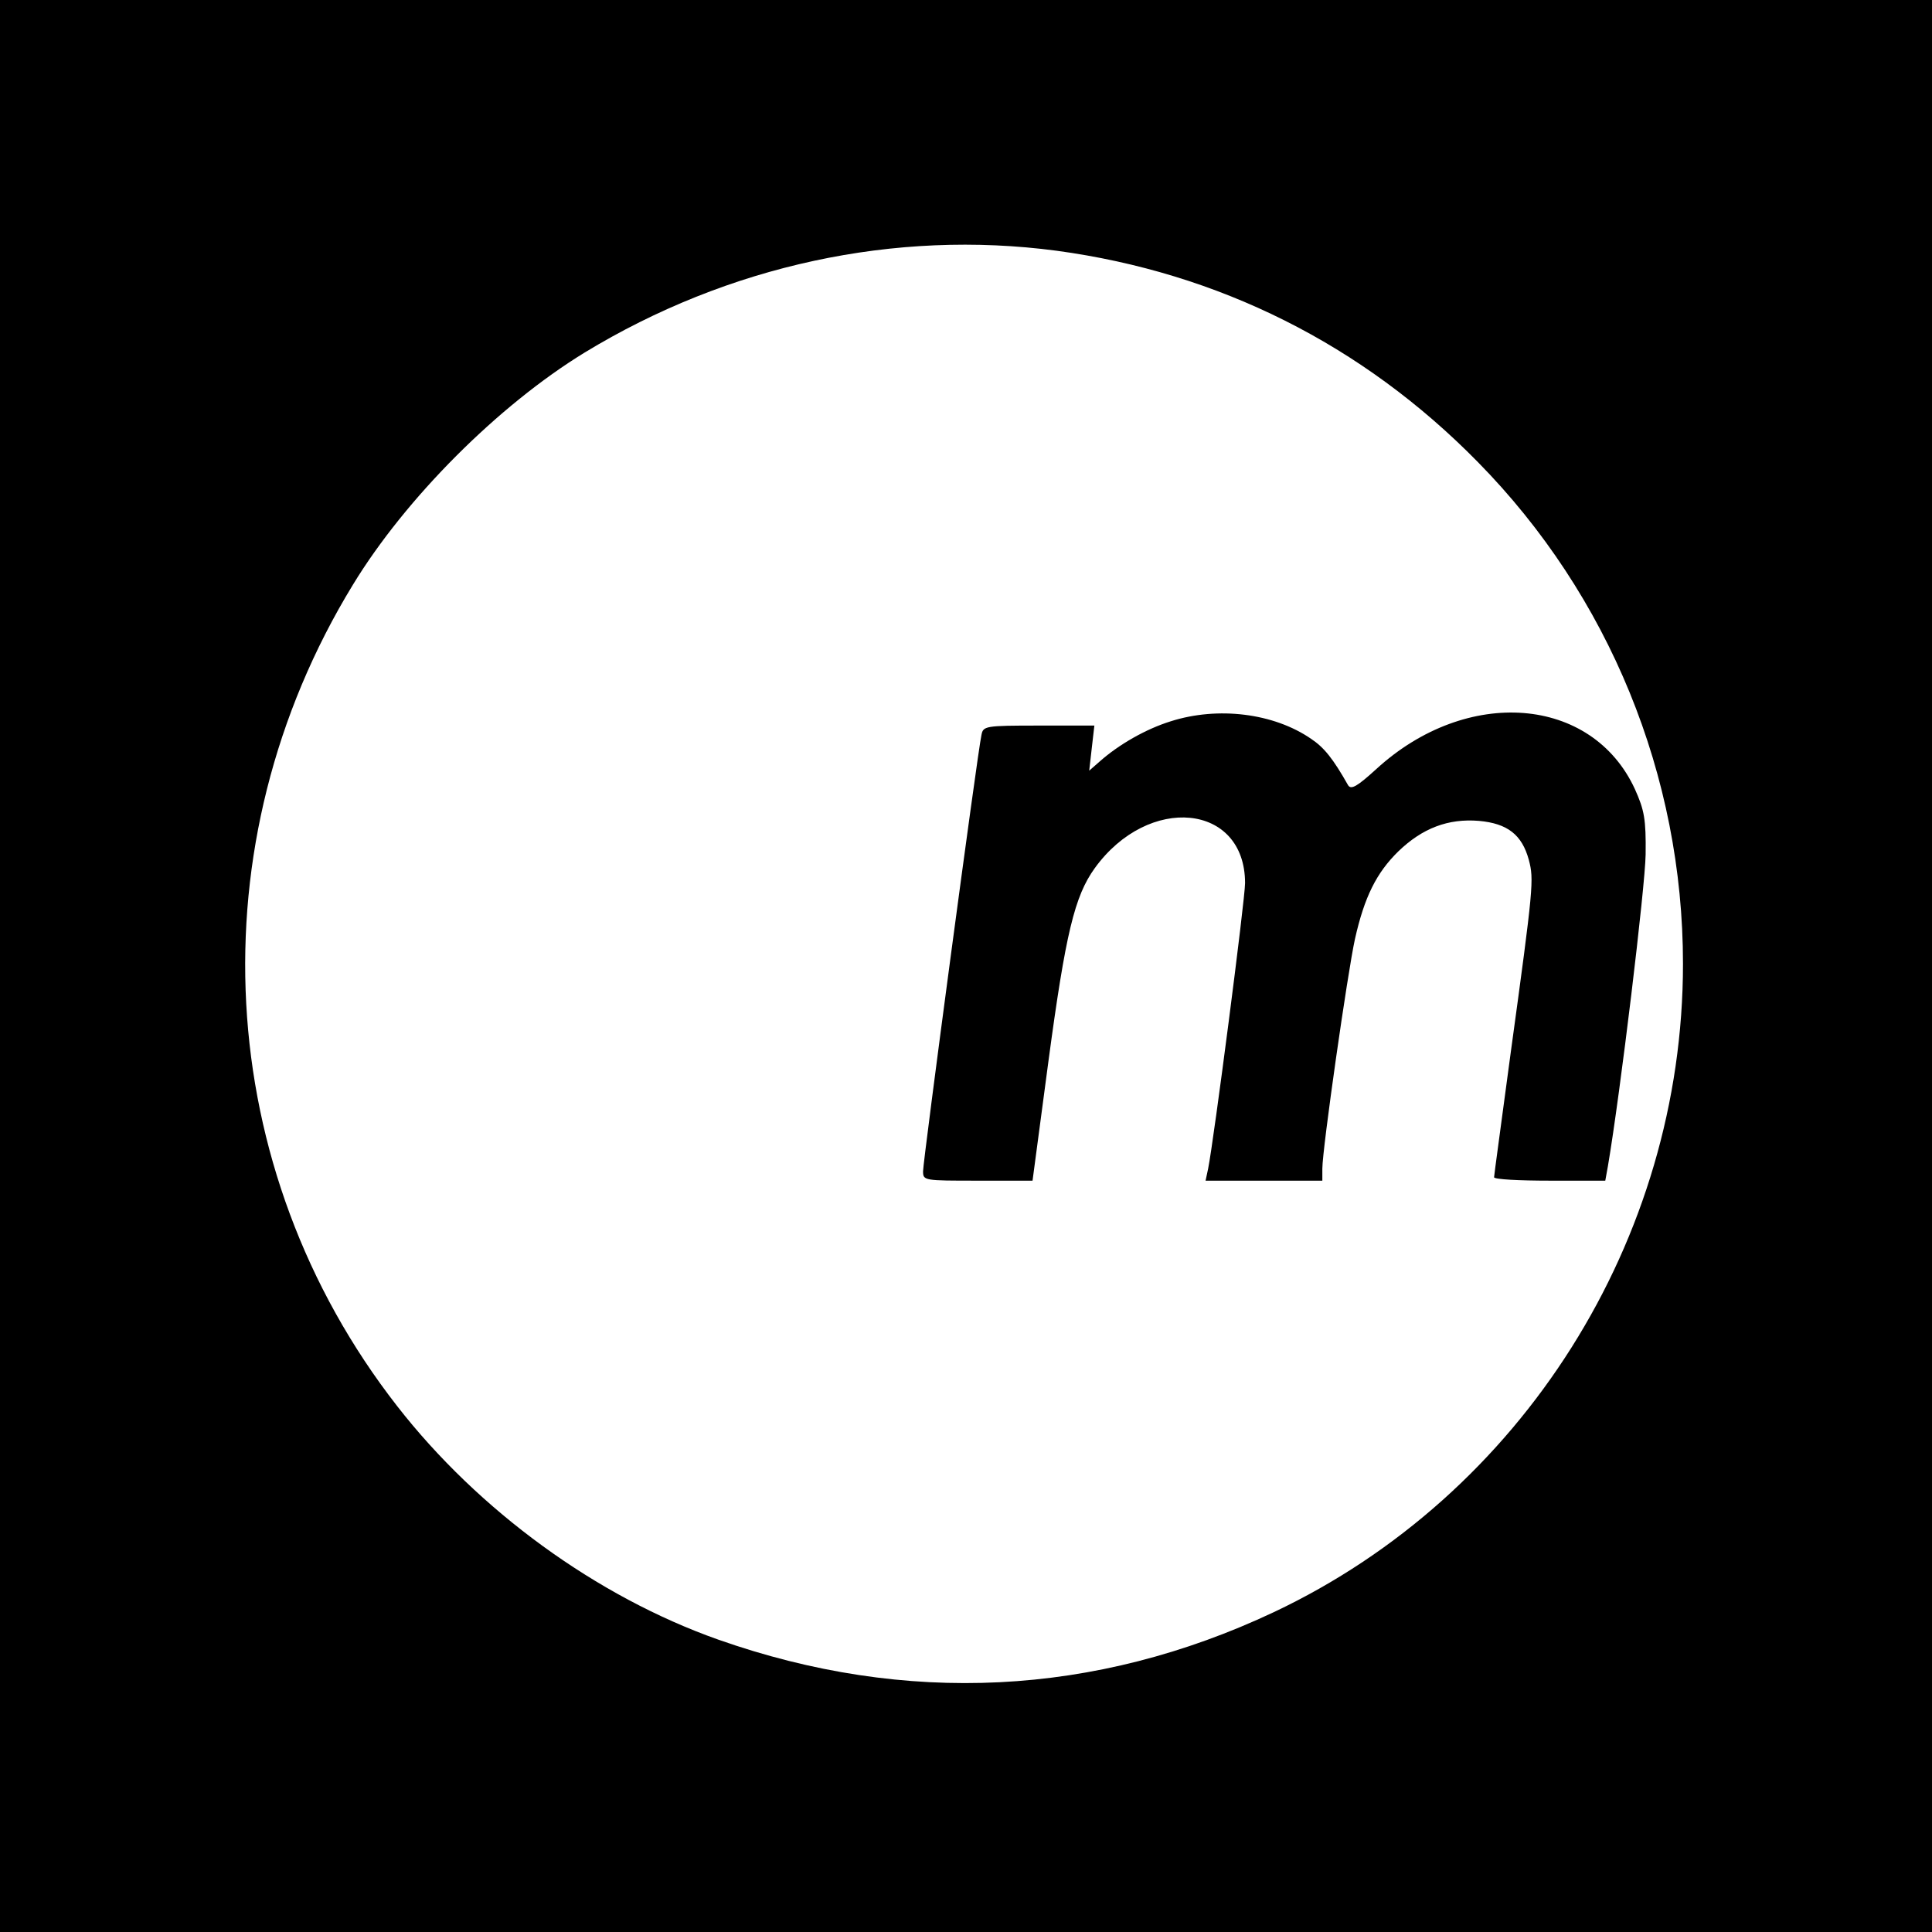
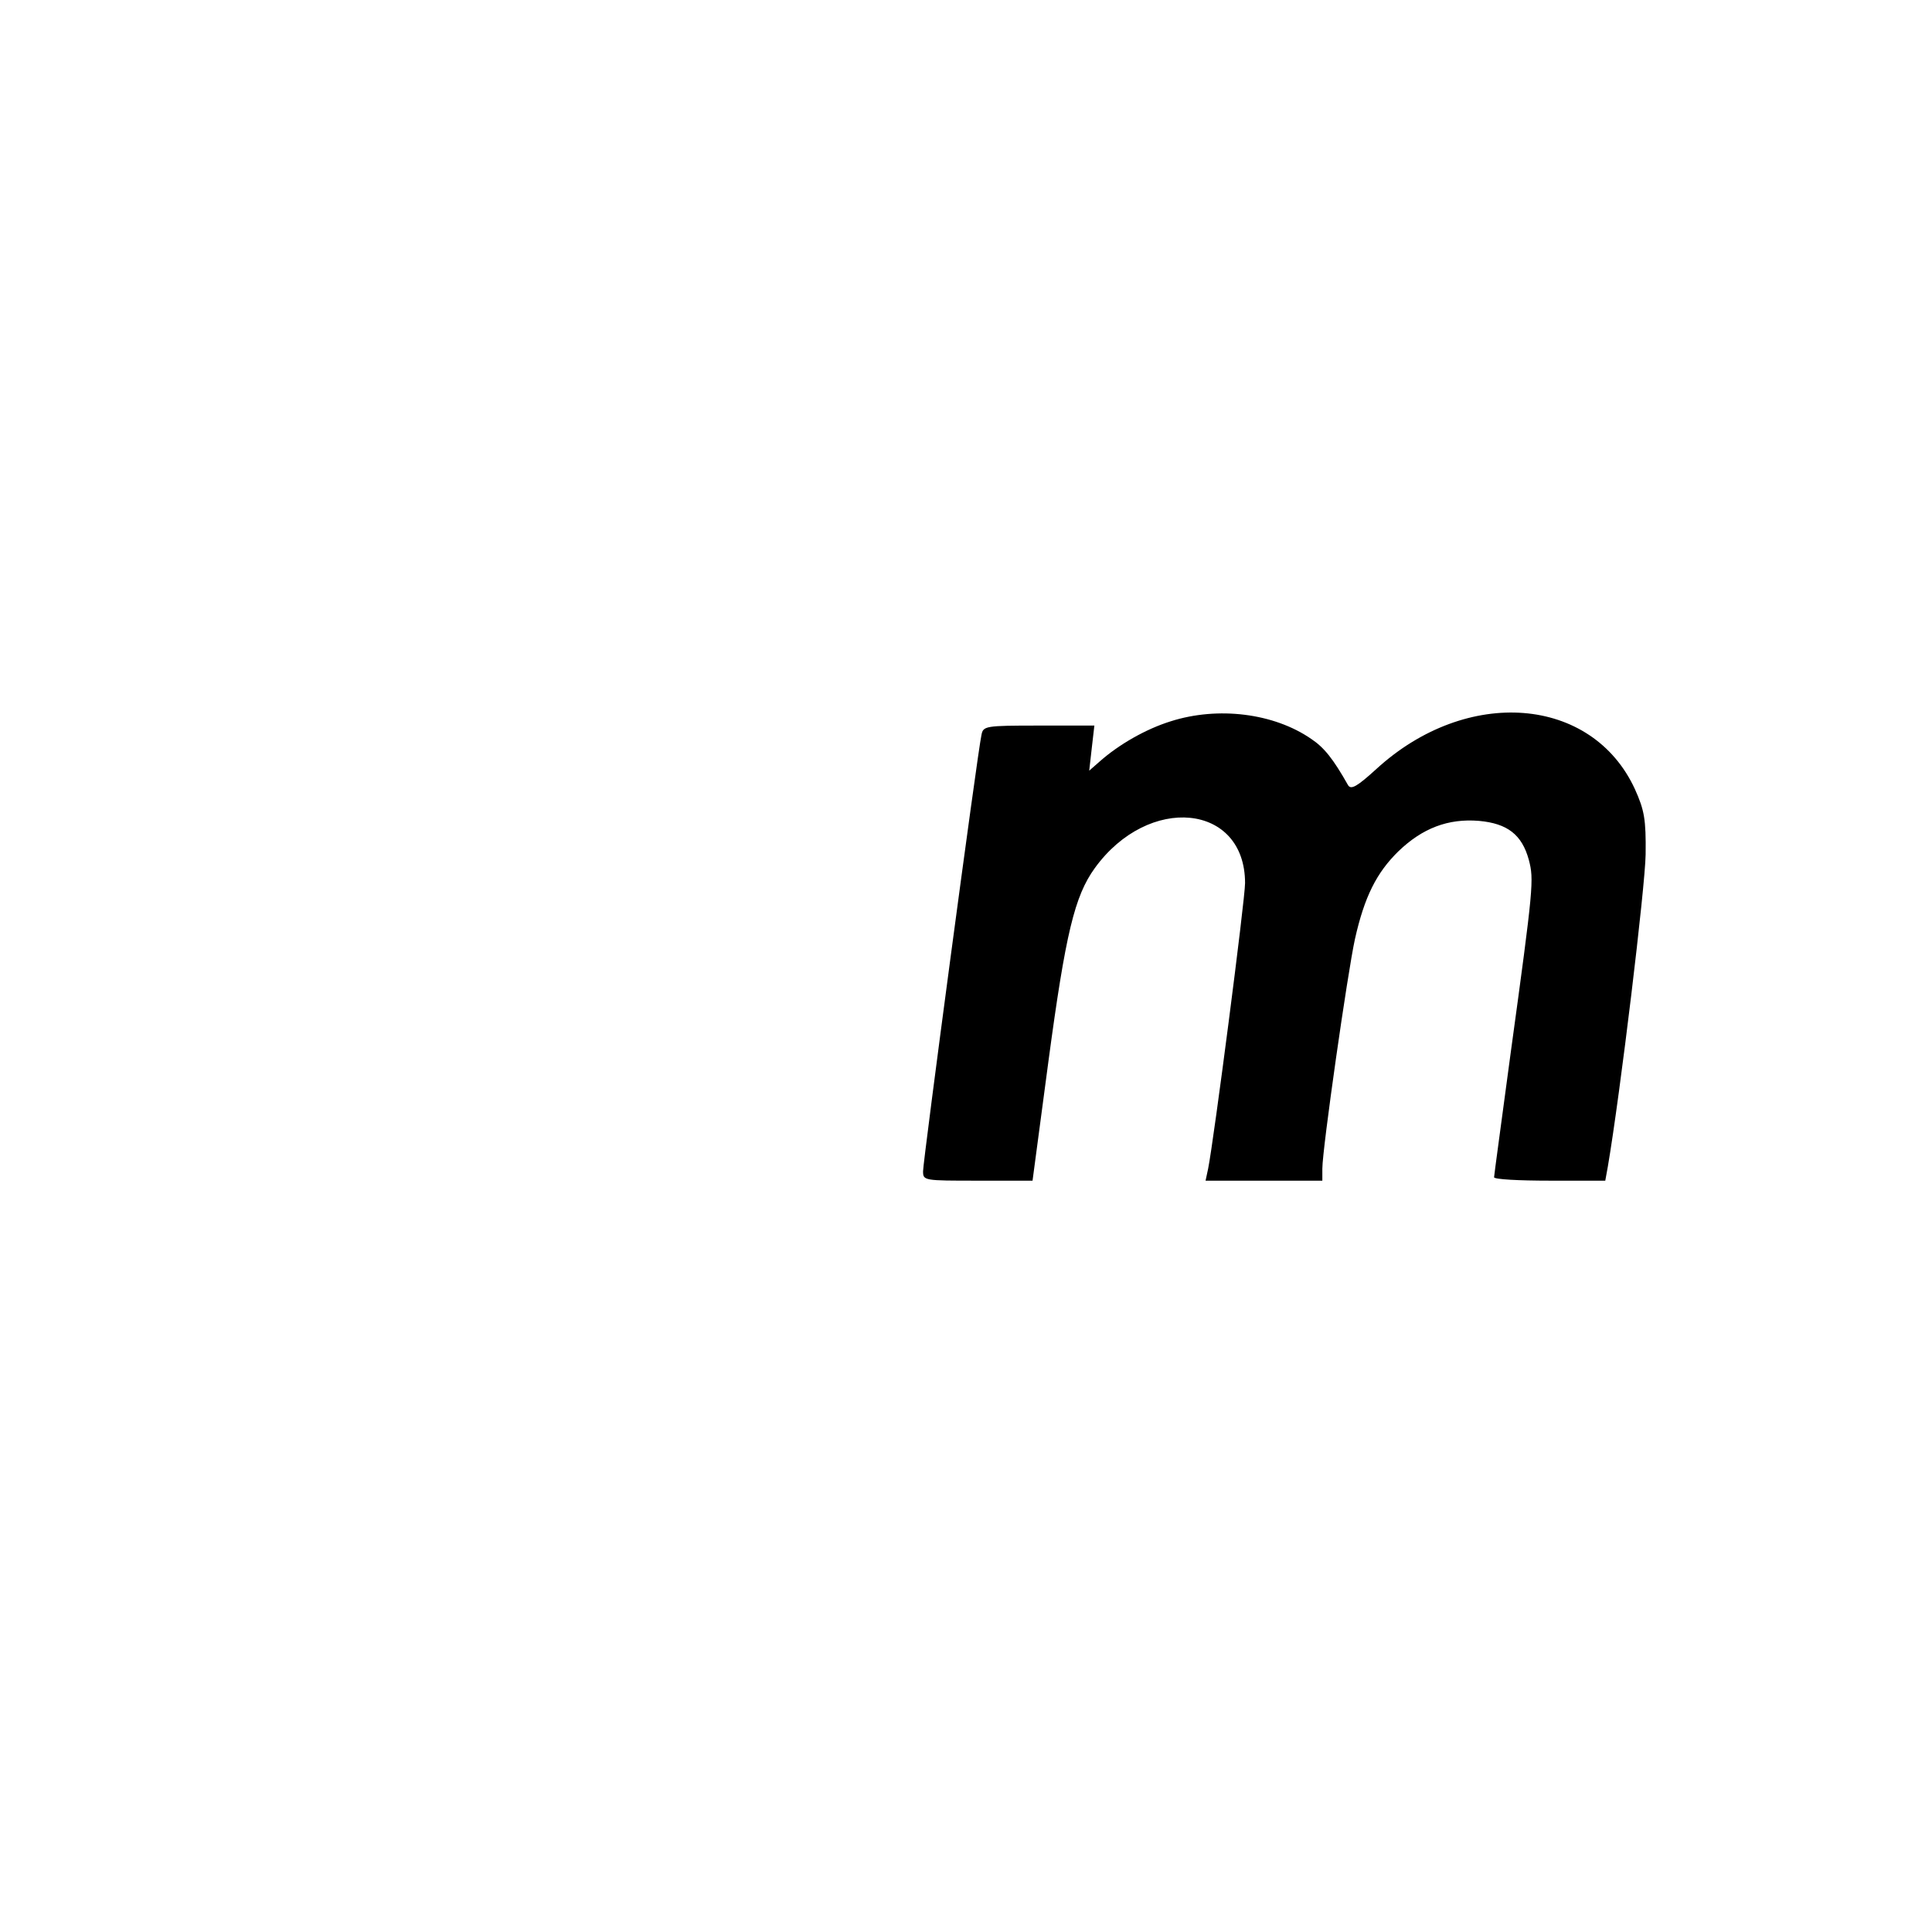
<svg xmlns="http://www.w3.org/2000/svg" version="1.0" width="450pt" height="450pt" viewBox="0 0 450 450" preserveAspectRatio="xMidYMid meet">
  <g transform="translate(0,450) scale(0.1,-0.1)" fill="#000000" stroke="none">
-     <path d="M0 2250 l0 -2250 2250 0 2250 0 0 2250 0 2250 -2250 0 -2250 0 0 -2250z m2461 1666 c377 -51 712 -218 981 -492 306 -311 478 -731 478 -1169 0 -643 -375 -1237 -953 -1510 -416 -196 -857 -218 -1294 -64 -283 100 -558 300 -748 544 -431 553 -472 1309 -103 1913 123 202 339 418 540 541 334 203 722 287 1099 237z" />
    <path d="M2727 2820 c-58 -18 -121 -54 -166 -94 l-24 -21 6 53 6 52 -129 0 c-126 0 -130 -1 -134 -22 -9 -39 -136 -992 -136 -1016 0 -22 2 -22 128 -22 l127 0 37 278 c40 298 61 385 108 450 125 173 350 151 350 -35 0 -38 -73 -601 -86 -665 l-6 -28 136 0 136 0 0 28 c0 46 59 458 76 535 22 98 50 154 101 204 56 54 116 77 188 71 66 -6 100 -32 116 -91 12 -46 11 -61 -42 -447 -21 -157 -39 -288 -39 -292 0 -5 58 -8 130 -8 l129 0 6 33 c29 170 87 652 88 727 1 82 -3 103 -25 152 -100 217 -391 240 -602 47 -45 -41 -59 -49 -66 -38 -35 62 -56 88 -86 108 -87 60 -217 76 -327 41z" />
  </g>
</svg>